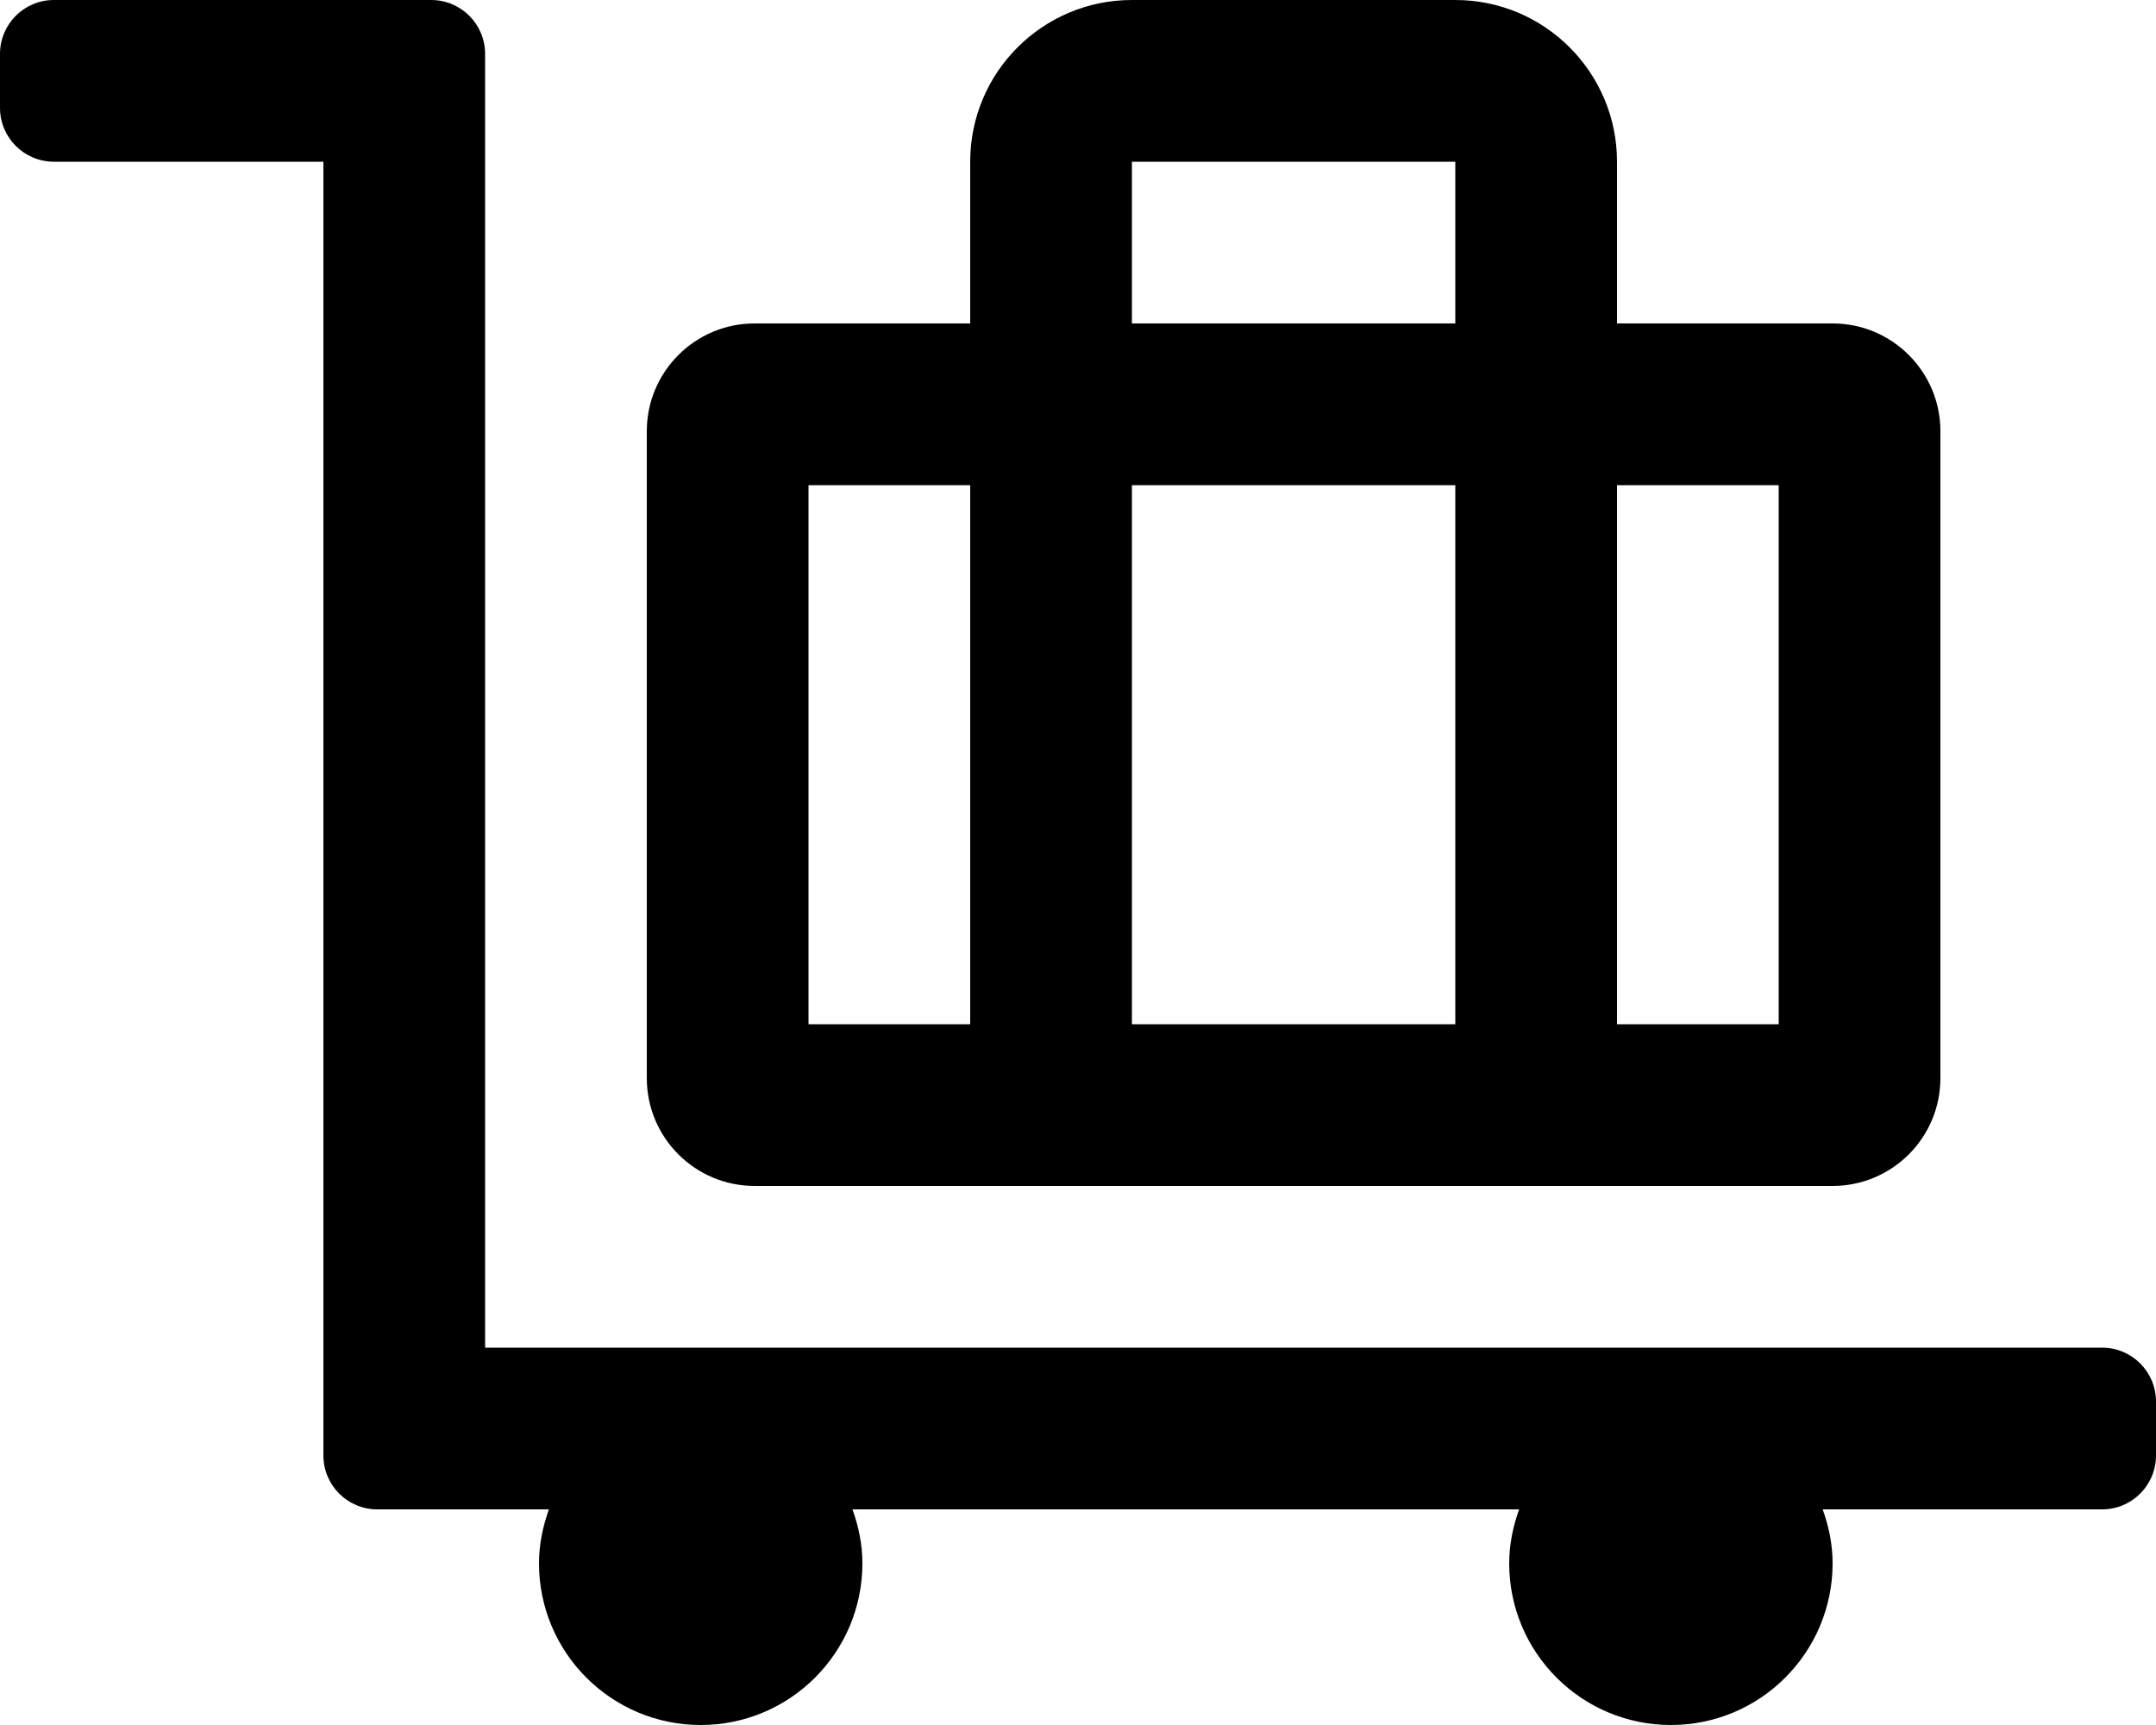
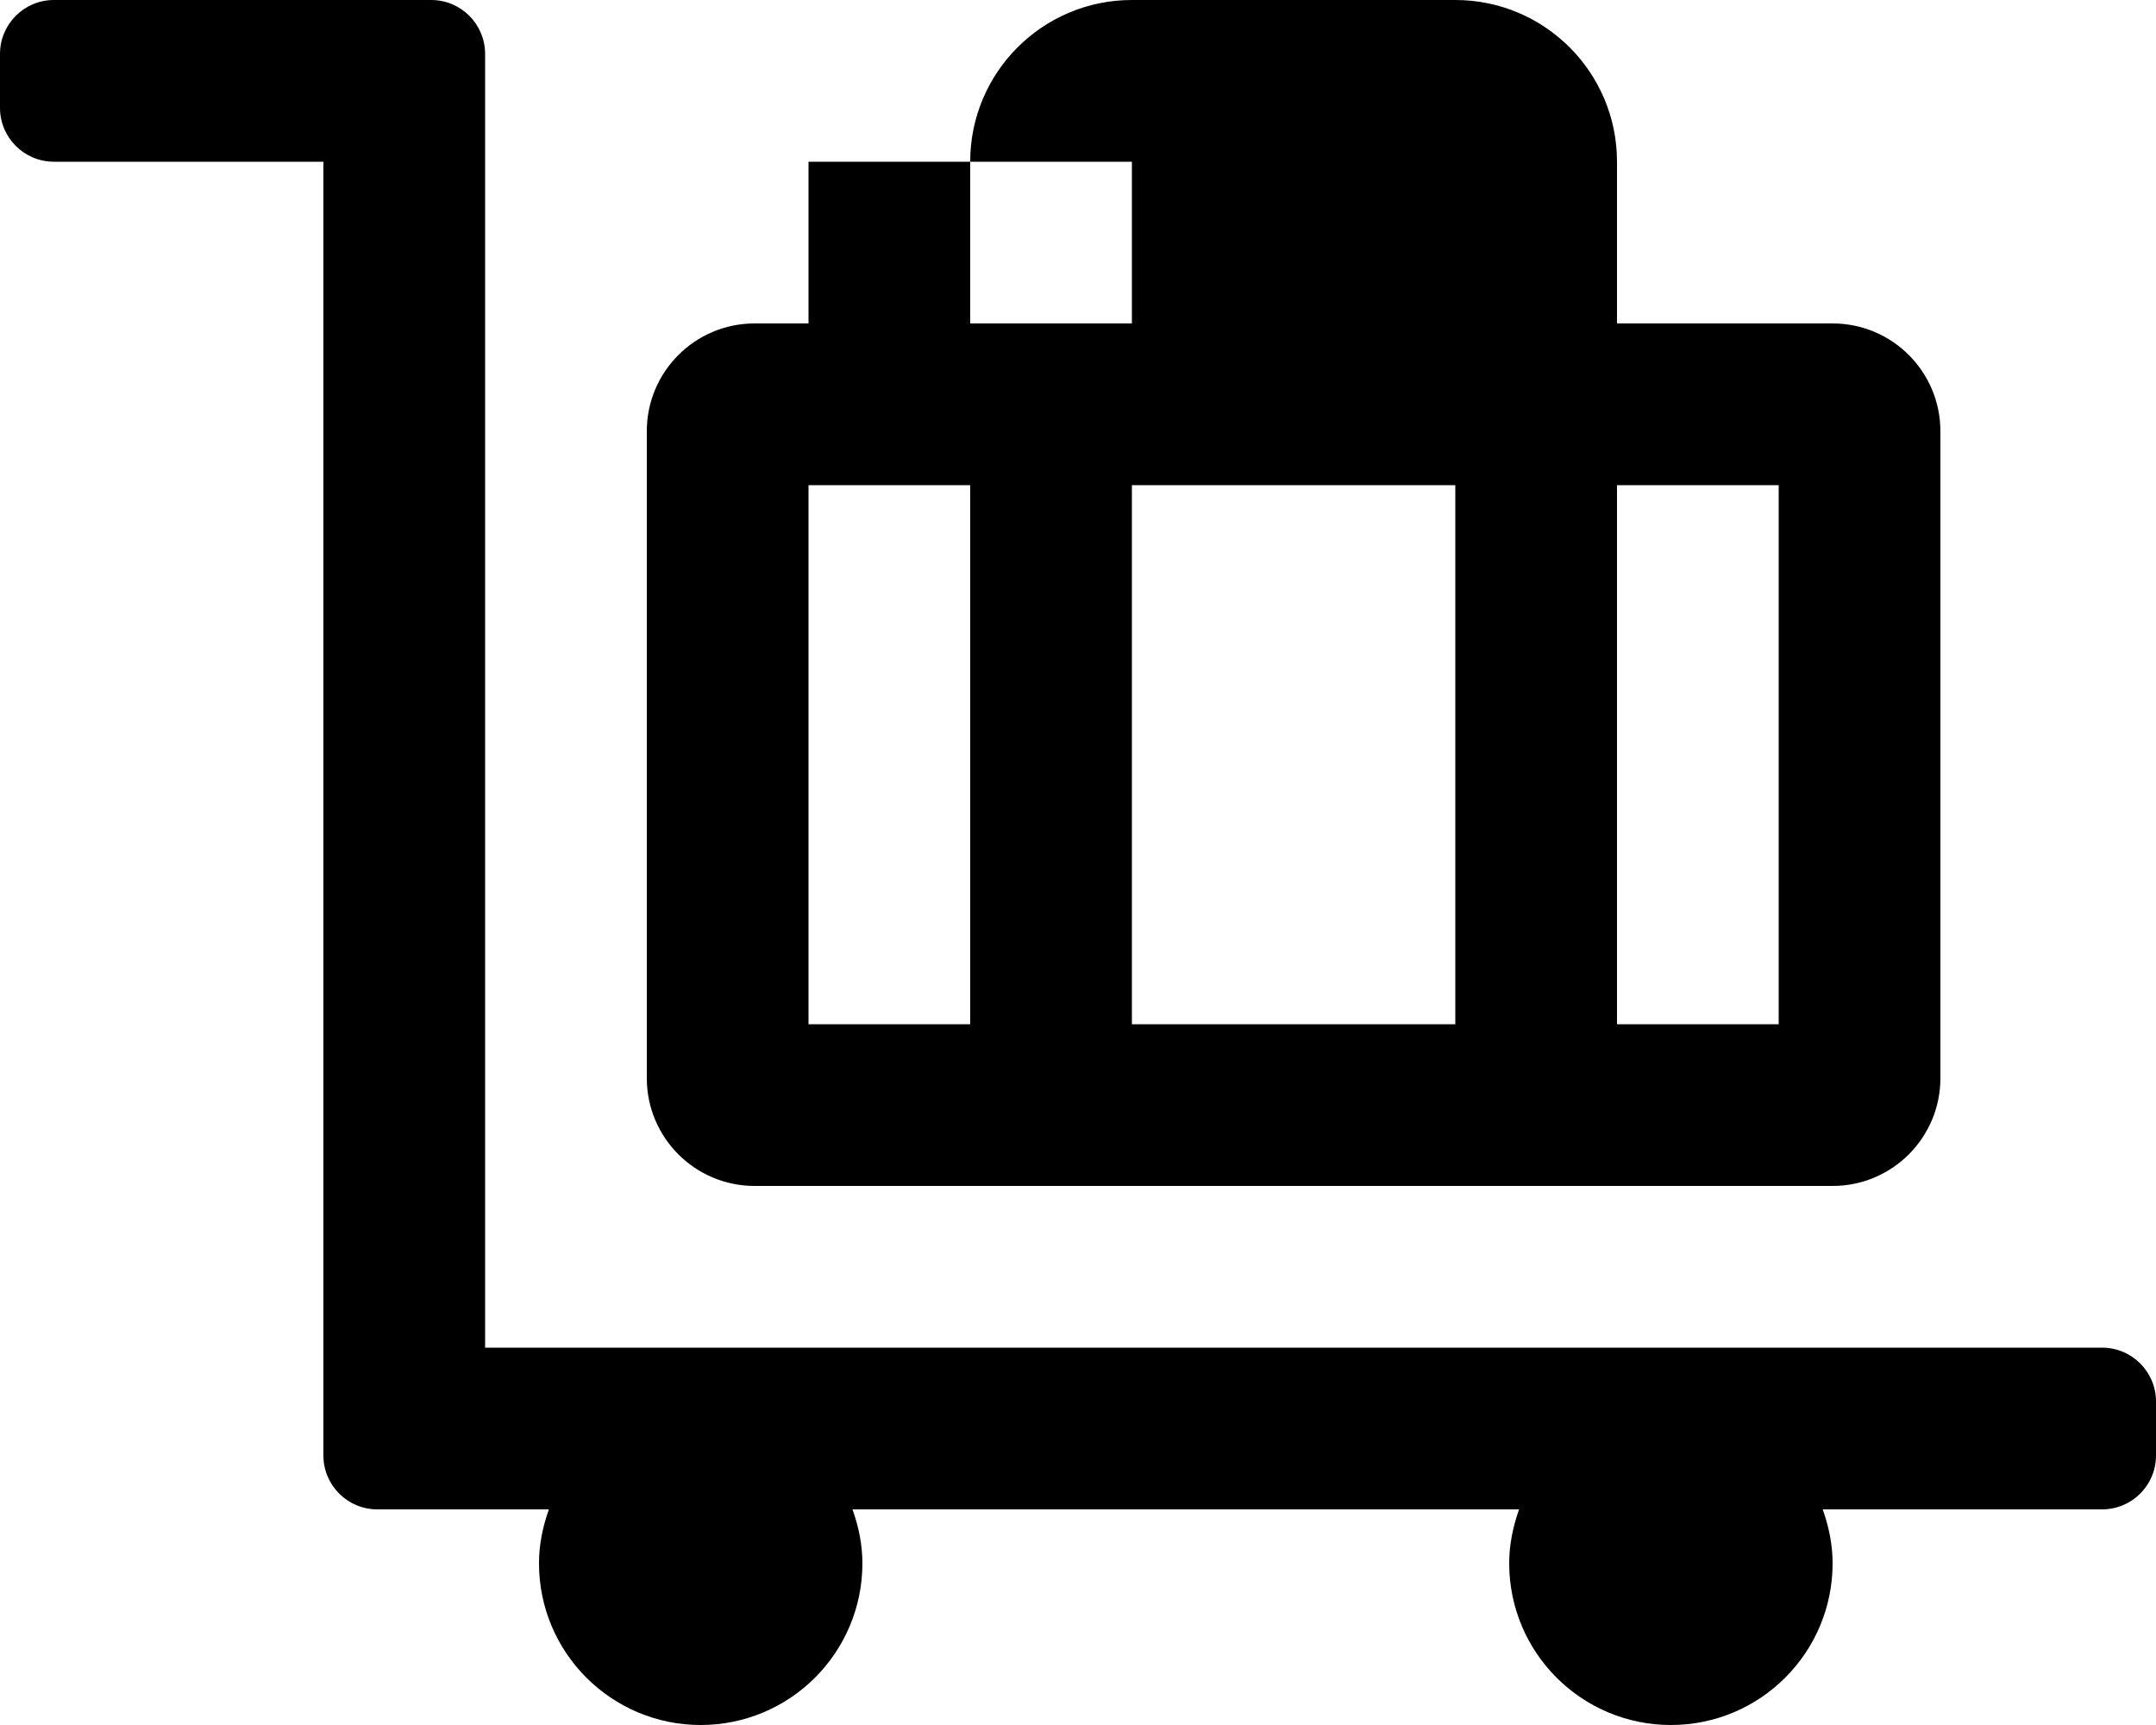
<svg xmlns="http://www.w3.org/2000/svg" viewBox="0 0 640 512">
-   <path d="M624 400H144V16c0-8.84-7.16-16-16-16H16C7.16 0 0 7.16 0 16v16c0 8.84 7.16 16 16 16h80v384c0 8.84 7.16 16 16 16h50.94c-1.79 5.03-2.94 10.36-2.94 16 0 26.51 21.49 48 48 48s48-21.49 48-48c0-5.64-1.15-10.97-2.94-16h197.88c-1.79 5.03-2.94 10.36-2.94 16 0 26.51 21.49 48 48 48s48-21.49 48-48c0-5.64-1.15-10.97-2.94-16H624c8.84 0 16-7.16 16-16v-16c0-8.84-7.16-16-16-16zm-400-48h320c17.67 0 32-14.33 32-32V128c0-17.67-14.33-32-32-32h-64V48c0-26.51-21.49-48-48-48h-96c-26.51 0-48 21.49-48 48v48h-64c-17.67 0-32 14.33-32 32v192c0 17.67 14.33 32 32 32zm256-208h48v160h-48V144zM336 48h96v48h-96V48zm0 96h96v160h-96V144zm-96 0h48v160h-48V144z" />
+   <path d="M624 400H144V16c0-8.84-7.16-16-16-16H16C7.16 0 0 7.16 0 16v16c0 8.84 7.16 16 16 16h80v384c0 8.84 7.16 16 16 16h50.94c-1.79 5.03-2.94 10.36-2.94 16 0 26.51 21.49 48 48 48s48-21.49 48-48c0-5.64-1.15-10.97-2.94-16h197.88c-1.79 5.03-2.94 10.36-2.94 16 0 26.51 21.49 48 48 48s48-21.49 48-48c0-5.64-1.15-10.97-2.94-16H624c8.84 0 16-7.16 16-16v-16c0-8.84-7.16-16-16-16zm-400-48h320c17.67 0 32-14.33 32-32V128c0-17.67-14.33-32-32-32h-64V48c0-26.51-21.49-48-48-48h-96c-26.51 0-48 21.49-48 48v48h-64c-17.67 0-32 14.33-32 32v192c0 17.67 14.33 32 32 32zm256-208h48v160h-48V144zM336 48v48h-96V48zm0 96h96v160h-96V144zm-96 0h48v160h-48V144z" />
</svg>